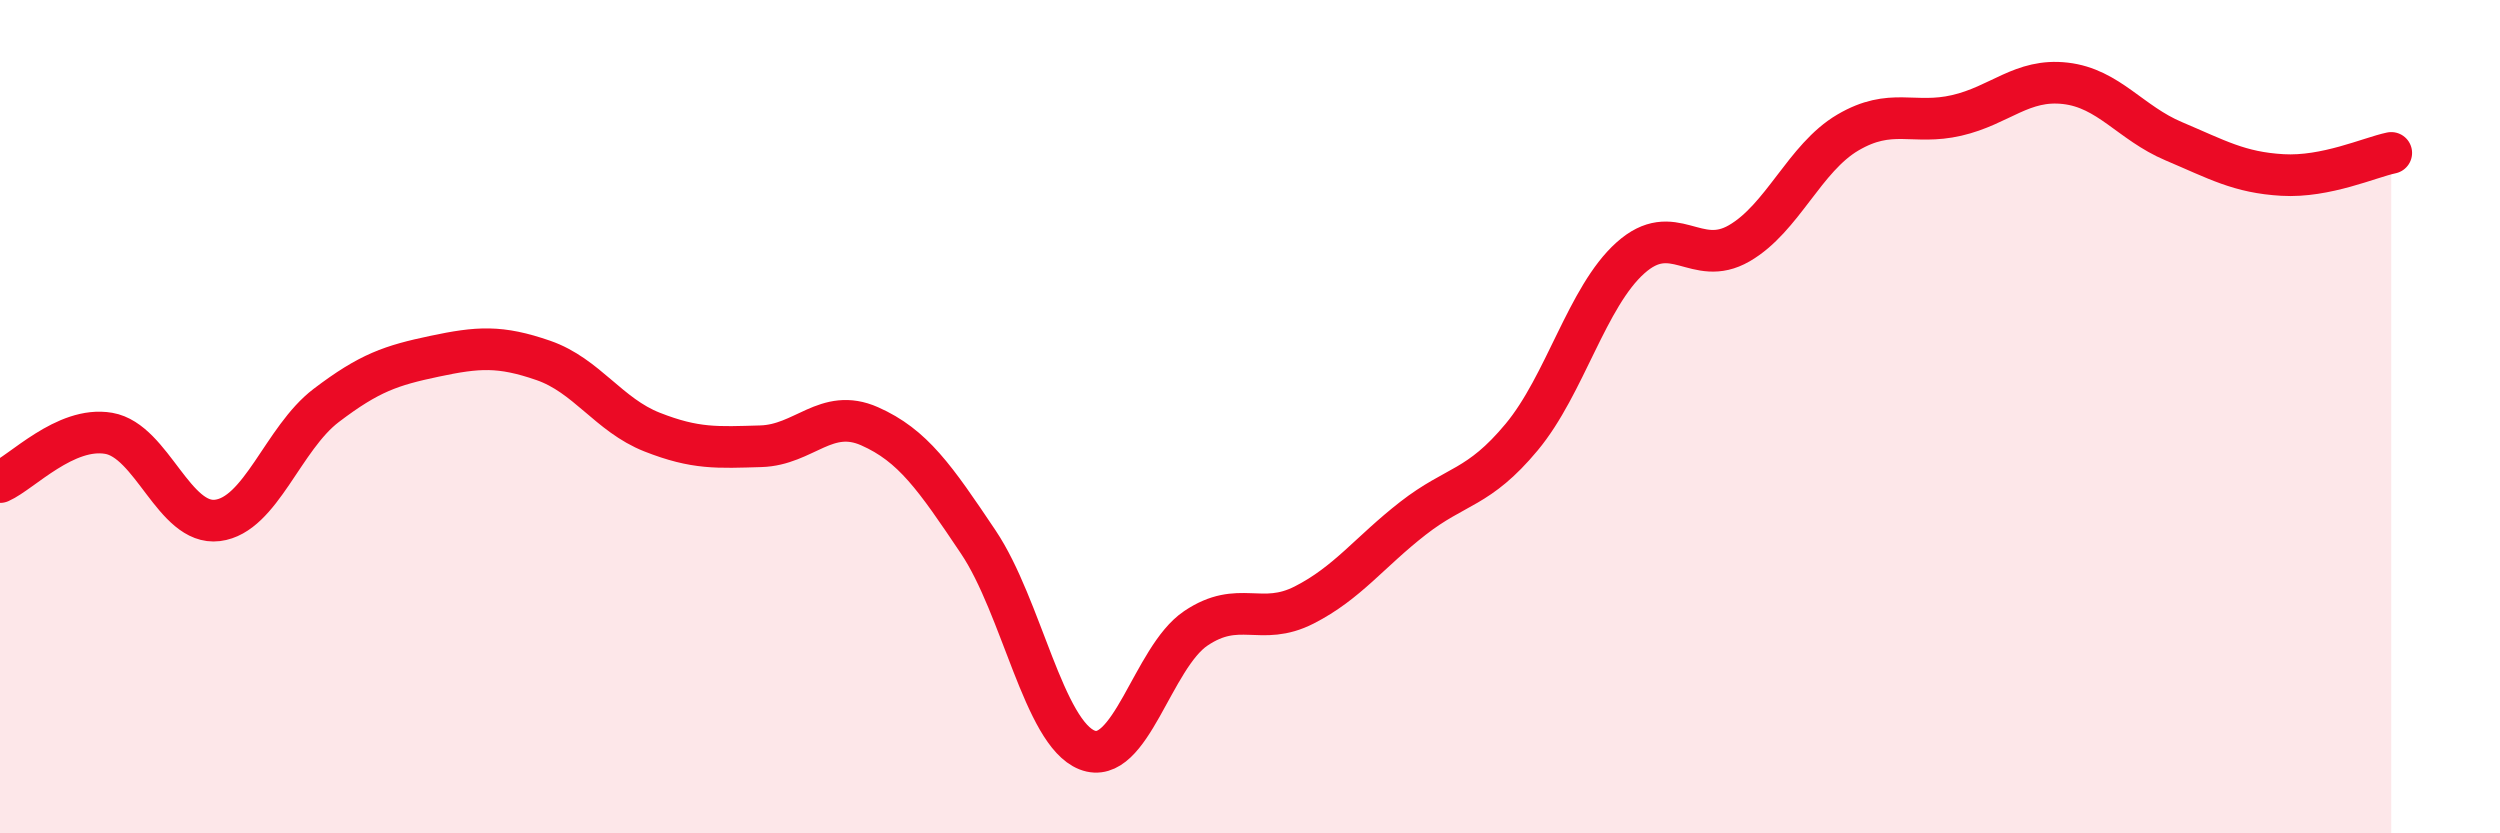
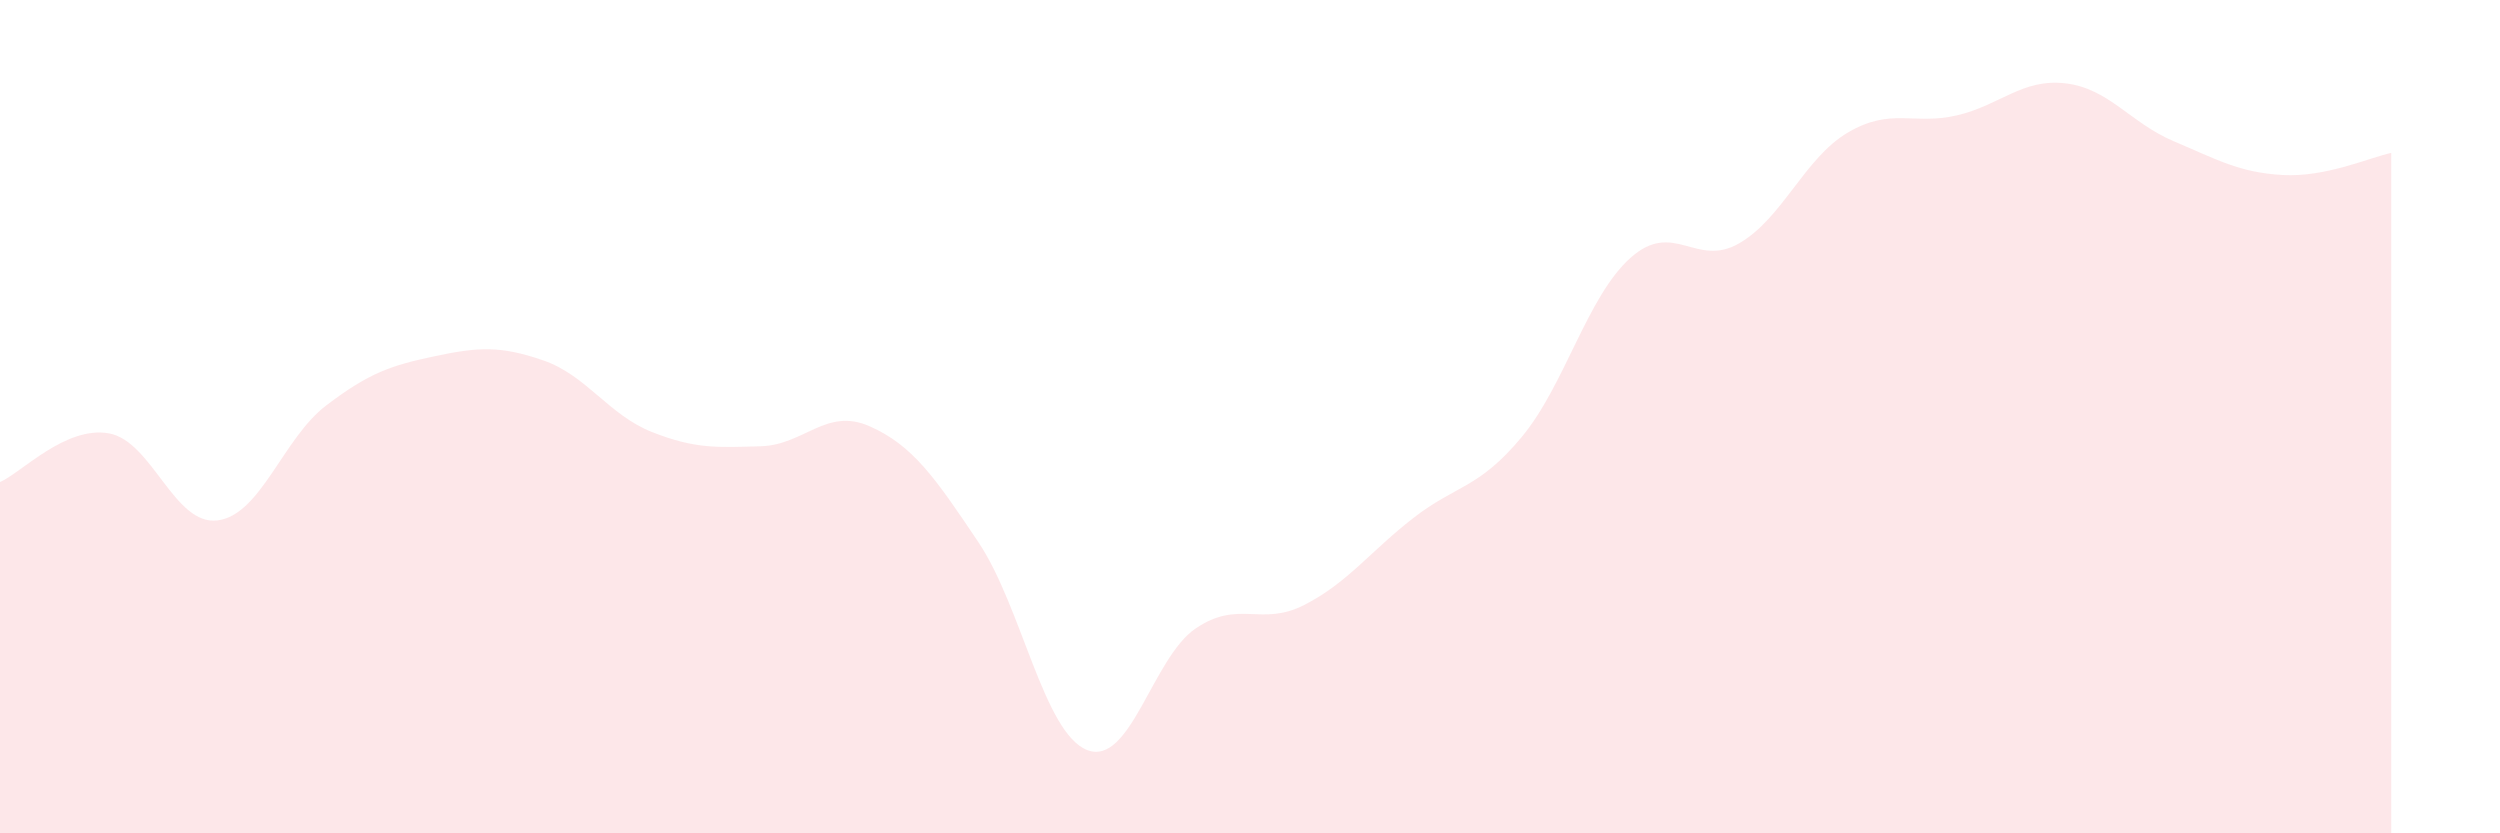
<svg xmlns="http://www.w3.org/2000/svg" width="60" height="20" viewBox="0 0 60 20">
  <path d="M 0,11.57 C 0.52,11.34 1.57,10.22 2.61,10.4 C 3.65,10.58 4.18,12.62 5.22,12.49 C 6.26,12.36 6.79,10.52 7.83,9.73 C 8.87,8.94 9.39,8.77 10.43,8.55 C 11.47,8.33 12,8.29 13.04,8.65 C 14.08,9.01 14.61,9.96 15.65,10.37 C 16.69,10.78 17.22,10.74 18.26,10.71 C 19.3,10.68 19.83,9.77 20.87,10.23 C 21.91,10.69 22.44,11.46 23.48,13.01 C 24.52,14.56 25.05,17.59 26.09,18 C 27.13,18.41 27.66,15.78 28.7,15.08 C 29.74,14.38 30.26,15.05 31.3,14.52 C 32.34,13.99 32.87,13.25 33.91,12.44 C 34.95,11.63 35.48,11.74 36.52,10.49 C 37.56,9.24 38.09,7.12 39.13,6.19 C 40.17,5.26 40.7,6.44 41.74,5.84 C 42.78,5.24 43.31,3.79 44.35,3.18 C 45.39,2.57 45.92,3.01 46.96,2.77 C 48,2.53 48.53,1.88 49.57,2 C 50.61,2.12 51.13,2.95 52.17,3.39 C 53.21,3.83 53.74,4.14 54.78,4.2 C 55.82,4.26 56.87,3.78 57.39,3.67L57.39 20L0 20Z" fill="#EB0A25" opacity="0.1" stroke-linecap="round" stroke-linejoin="round" />
-   <path d="M 0,11.57 C 0.52,11.34 1.57,10.22 2.61,10.4 C 3.65,10.58 4.18,12.62 5.22,12.49 C 6.26,12.36 6.79,10.52 7.83,9.73 C 8.87,8.94 9.39,8.77 10.43,8.55 C 11.47,8.33 12,8.29 13.04,8.65 C 14.08,9.01 14.61,9.96 15.65,10.37 C 16.69,10.78 17.22,10.74 18.26,10.71 C 19.3,10.68 19.83,9.77 20.87,10.23 C 21.91,10.69 22.44,11.46 23.48,13.01 C 24.52,14.56 25.05,17.59 26.09,18 C 27.13,18.41 27.66,15.78 28.7,15.08 C 29.74,14.38 30.26,15.05 31.3,14.52 C 32.34,13.99 32.87,13.25 33.91,12.44 C 34.95,11.63 35.48,11.74 36.52,10.49 C 37.56,9.24 38.09,7.12 39.13,6.19 C 40.17,5.26 40.7,6.44 41.74,5.84 C 42.78,5.24 43.31,3.79 44.35,3.18 C 45.39,2.57 45.92,3.01 46.96,2.77 C 48,2.53 48.53,1.88 49.57,2 C 50.61,2.12 51.13,2.95 52.17,3.39 C 53.21,3.83 53.74,4.14 54.78,4.2 C 55.82,4.26 56.87,3.78 57.39,3.67" stroke="#EB0A25" stroke-width="1" fill="none" stroke-linecap="round" stroke-linejoin="round" />
</svg>